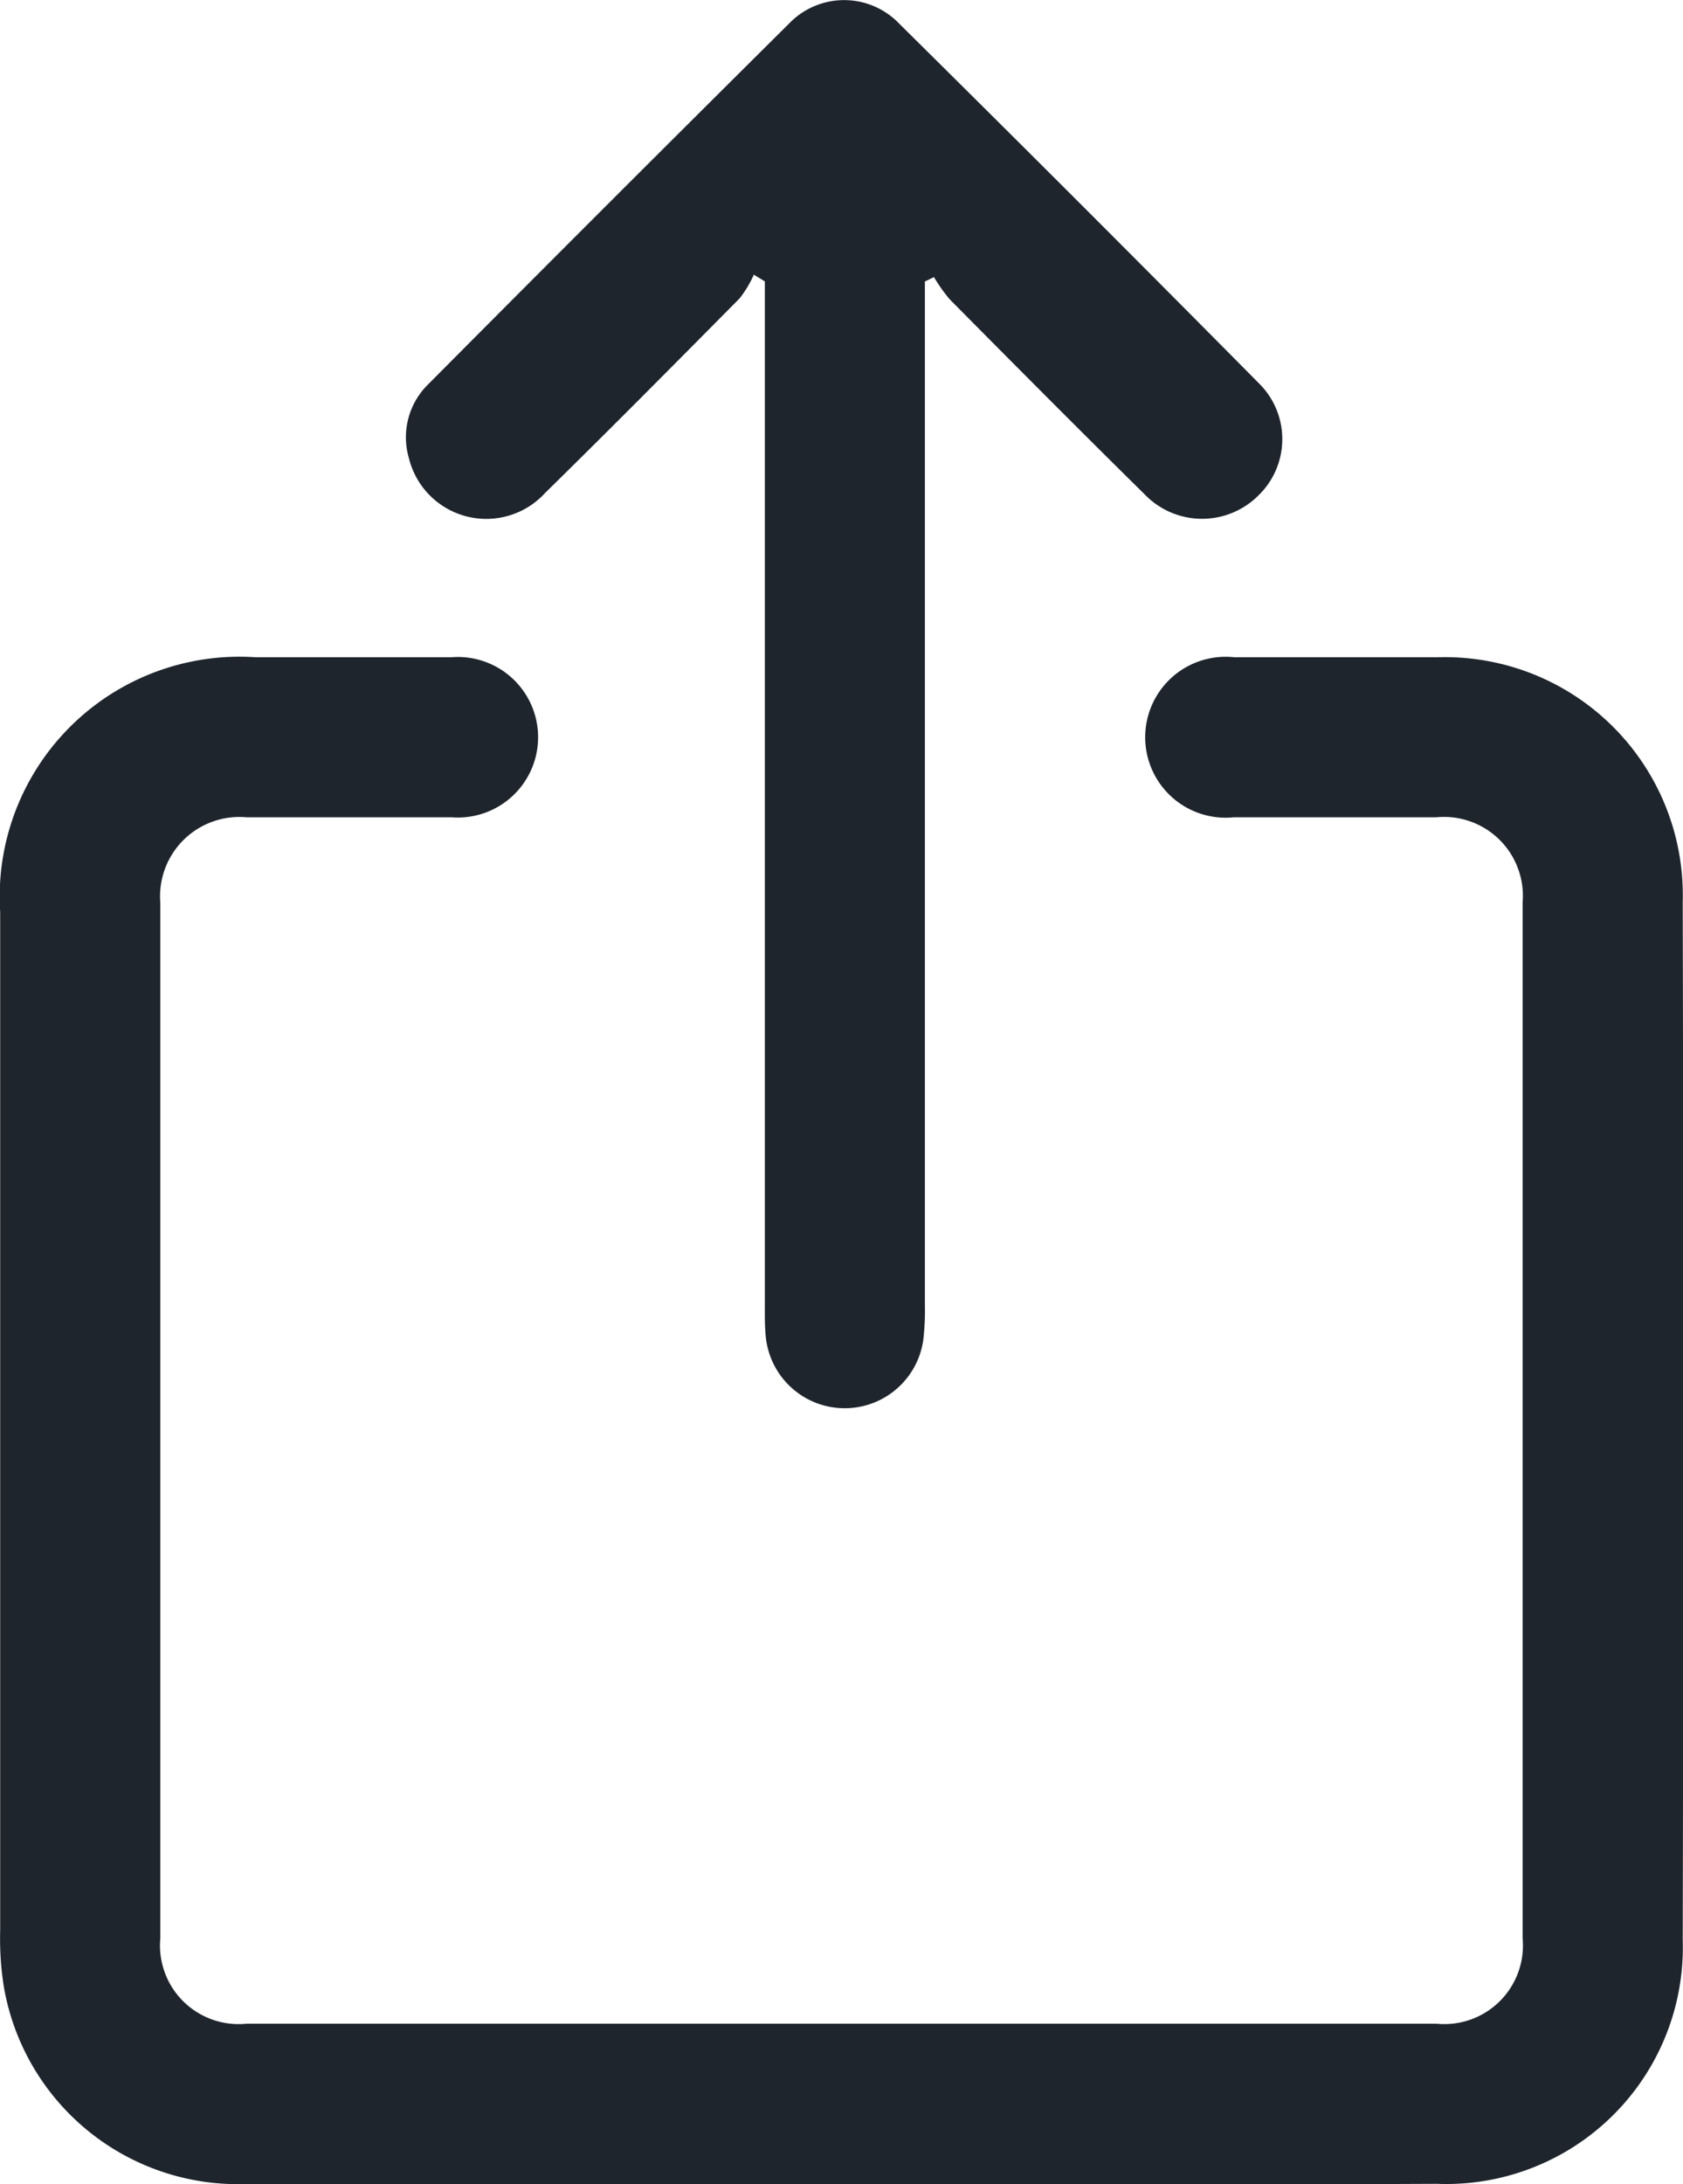
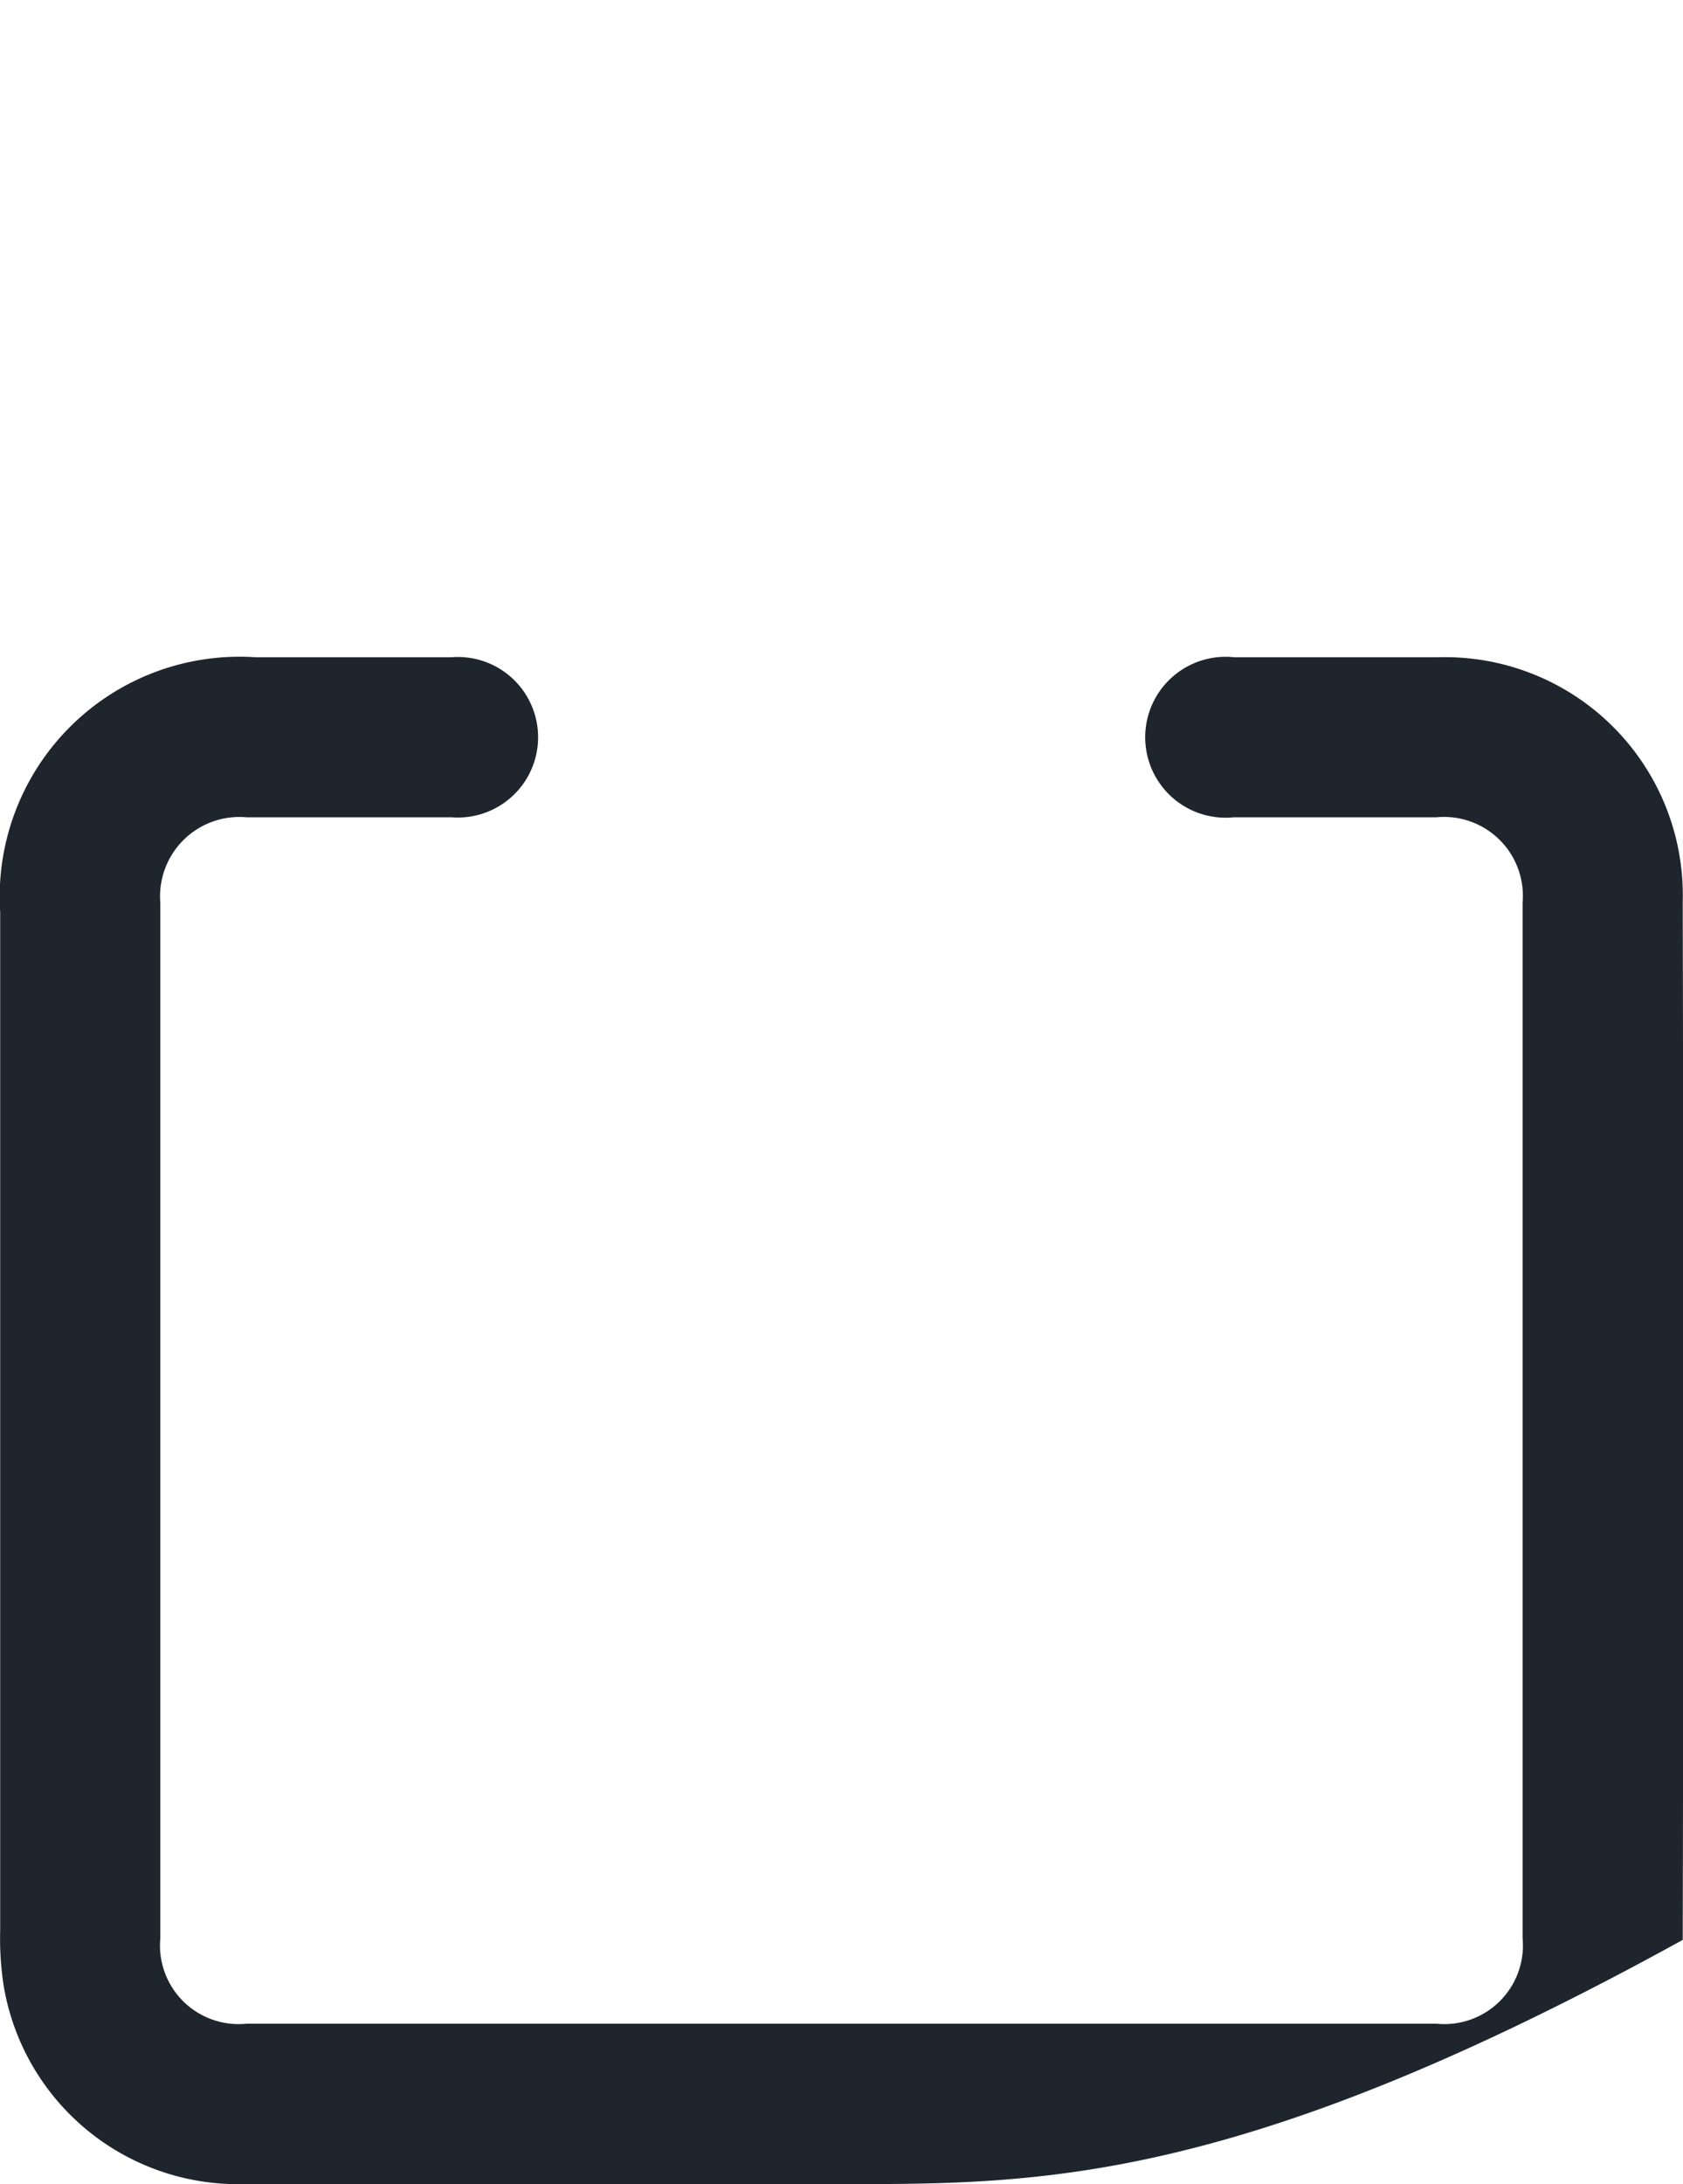
<svg xmlns="http://www.w3.org/2000/svg" id="Group_3456" data-name="Group 3456" width="18.499" height="24" viewBox="0 0 18.499 24">
-   <path id="Path_11936" data-name="Path 11936" d="M273.115,131.437c-2.19,0-4.381.007-6.571,0a2.611,2.611,0,0,1-2.638-2.188,3.377,3.377,0,0,1-.037-.6q0-5.594,0-11.188a2.636,2.636,0,0,1,2.811-2.8c.715,0,1.43,0,2.144,0a.882.882,0,1,1,.006,1.758c-.751,0-1.5,0-2.254,0a.872.872,0,0,0-.947.938q0,5.69,0,11.38a.864.864,0,0,0,.944.938q6.543,0,13.087,0a.864.864,0,0,0,.943-.94q0-5.69,0-11.38a.867.867,0,0,0-.947-.936c-.742,0-1.485,0-2.227,0a.884.884,0,1,1,.007-1.758c.742,0,1.485,0,2.227,0a2.615,2.615,0,0,1,2.7,2.686q.013,5.7,0,11.407a2.6,2.6,0,0,1-2.7,2.68C277.477,131.444,275.3,131.438,273.115,131.437Z" transform="translate(-263.867 -107.439)" fill="#1e252d" />
-   <path id="Path_11937" data-name="Path 11937" d="M328.593,19.171a1.252,1.252,0,0,1-.155.259c-.709.716-1.418,1.432-2.137,2.137a.876.876,0,0,1-1.5-.382.815.815,0,0,1,.215-.812q1.976-1.988,3.965-3.962a.839.839,0,0,1,1.214.006q1.983,1.961,3.945,3.943a.861.861,0,0,1,0,1.236.876.876,0,0,1-1.256-.016c-.718-.707-1.428-1.422-2.137-2.137a1.789,1.789,0,0,1-.174-.245l-.1.048v.306q0,5.468,0,10.935a2.8,2.8,0,0,1-.017.384.872.872,0,0,1-1.733-.043c-.011-.118-.009-.238-.009-.357q0-5.454,0-10.908v-.318Z" transform="translate(-320.307 -16.153)" fill="#1e252d" />
+   <path id="Path_11936" data-name="Path 11936" d="M273.115,131.437c-2.19,0-4.381.007-6.571,0a2.611,2.611,0,0,1-2.638-2.188,3.377,3.377,0,0,1-.037-.6q0-5.594,0-11.188a2.636,2.636,0,0,1,2.811-2.8c.715,0,1.43,0,2.144,0a.882.882,0,1,1,.006,1.758c-.751,0-1.5,0-2.254,0a.872.872,0,0,0-.947.938q0,5.69,0,11.38a.864.864,0,0,0,.944.938q6.543,0,13.087,0a.864.864,0,0,0,.943-.94q0-5.69,0-11.38a.867.867,0,0,0-.947-.936c-.742,0-1.485,0-2.227,0a.884.884,0,1,1,.007-1.758c.742,0,1.485,0,2.227,0a2.615,2.615,0,0,1,2.7,2.686q.013,5.7,0,11.407C277.477,131.444,275.3,131.438,273.115,131.437Z" transform="translate(-263.867 -107.439)" fill="#1e252d" />
</svg>